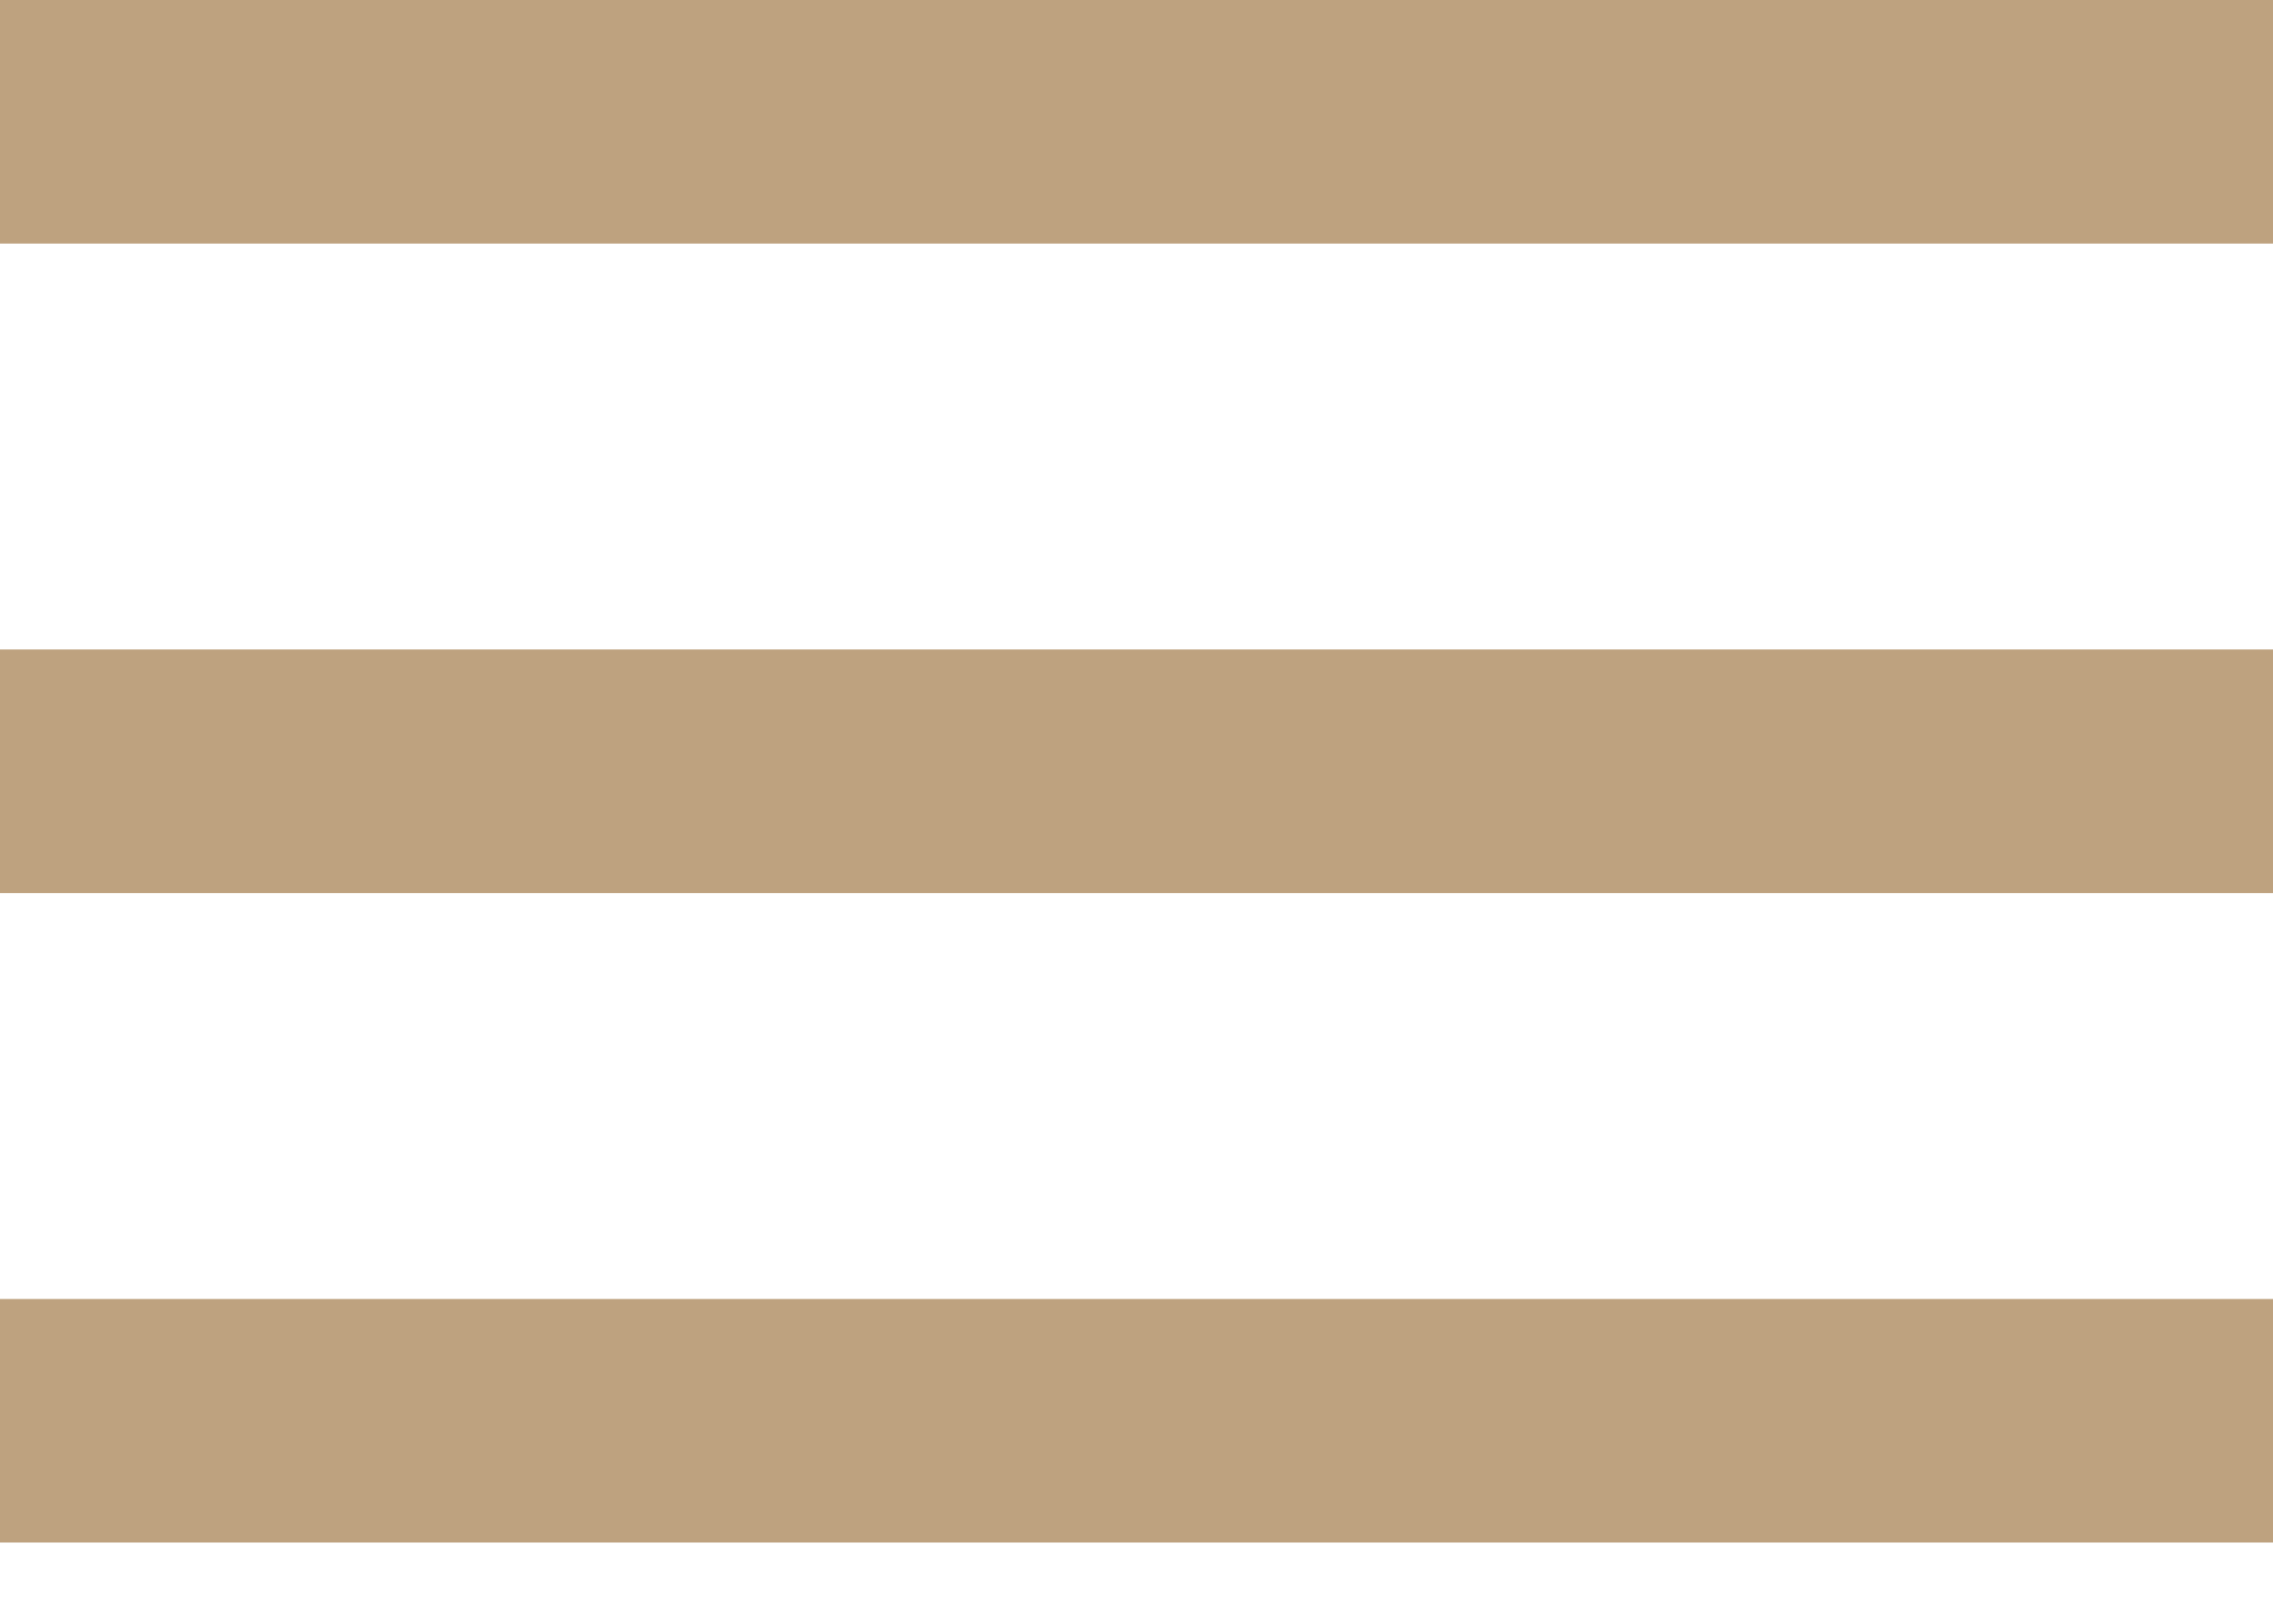
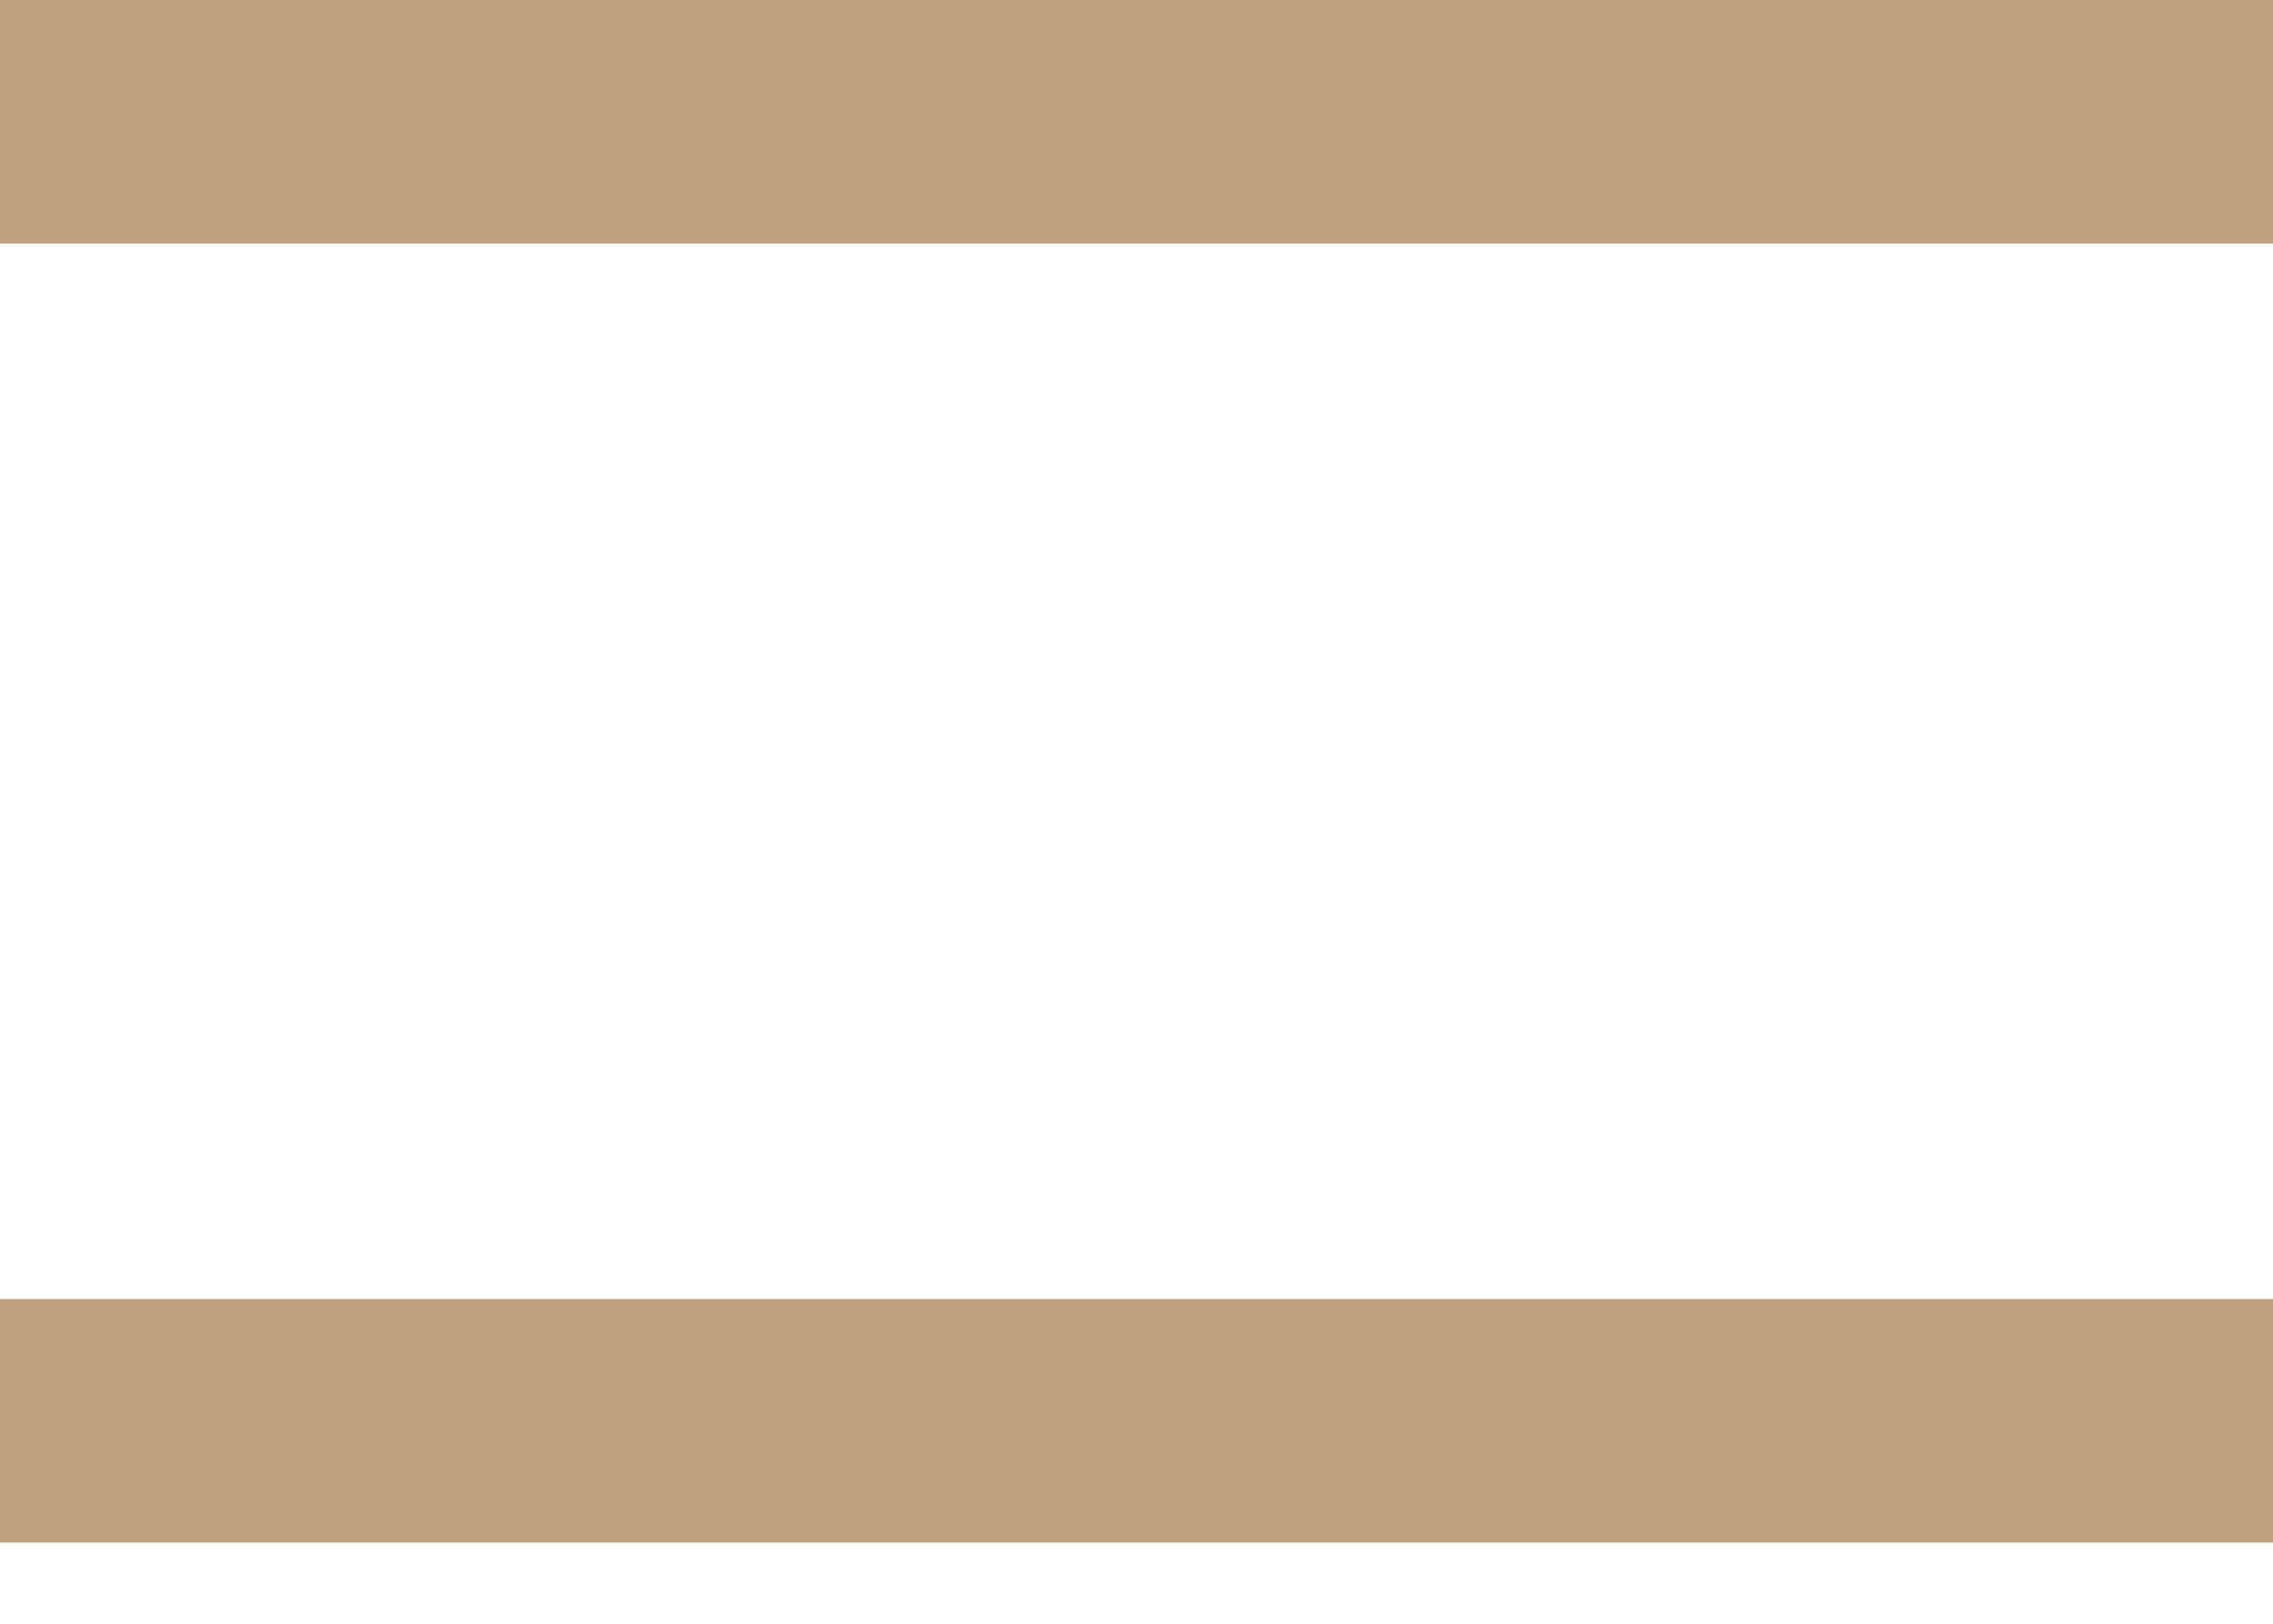
<svg xmlns="http://www.w3.org/2000/svg" width="28" height="20" viewBox="0 0 28 20" fill="none">
  <path d="M28 0H0V3H28V0Z" fill="#BEA27F" />
  <path d="M28 16H0V19H28V16Z" fill="#BEA27F" />
-   <path d="M28 8H0V11H28V8Z" fill="#BEA27F" />
</svg>